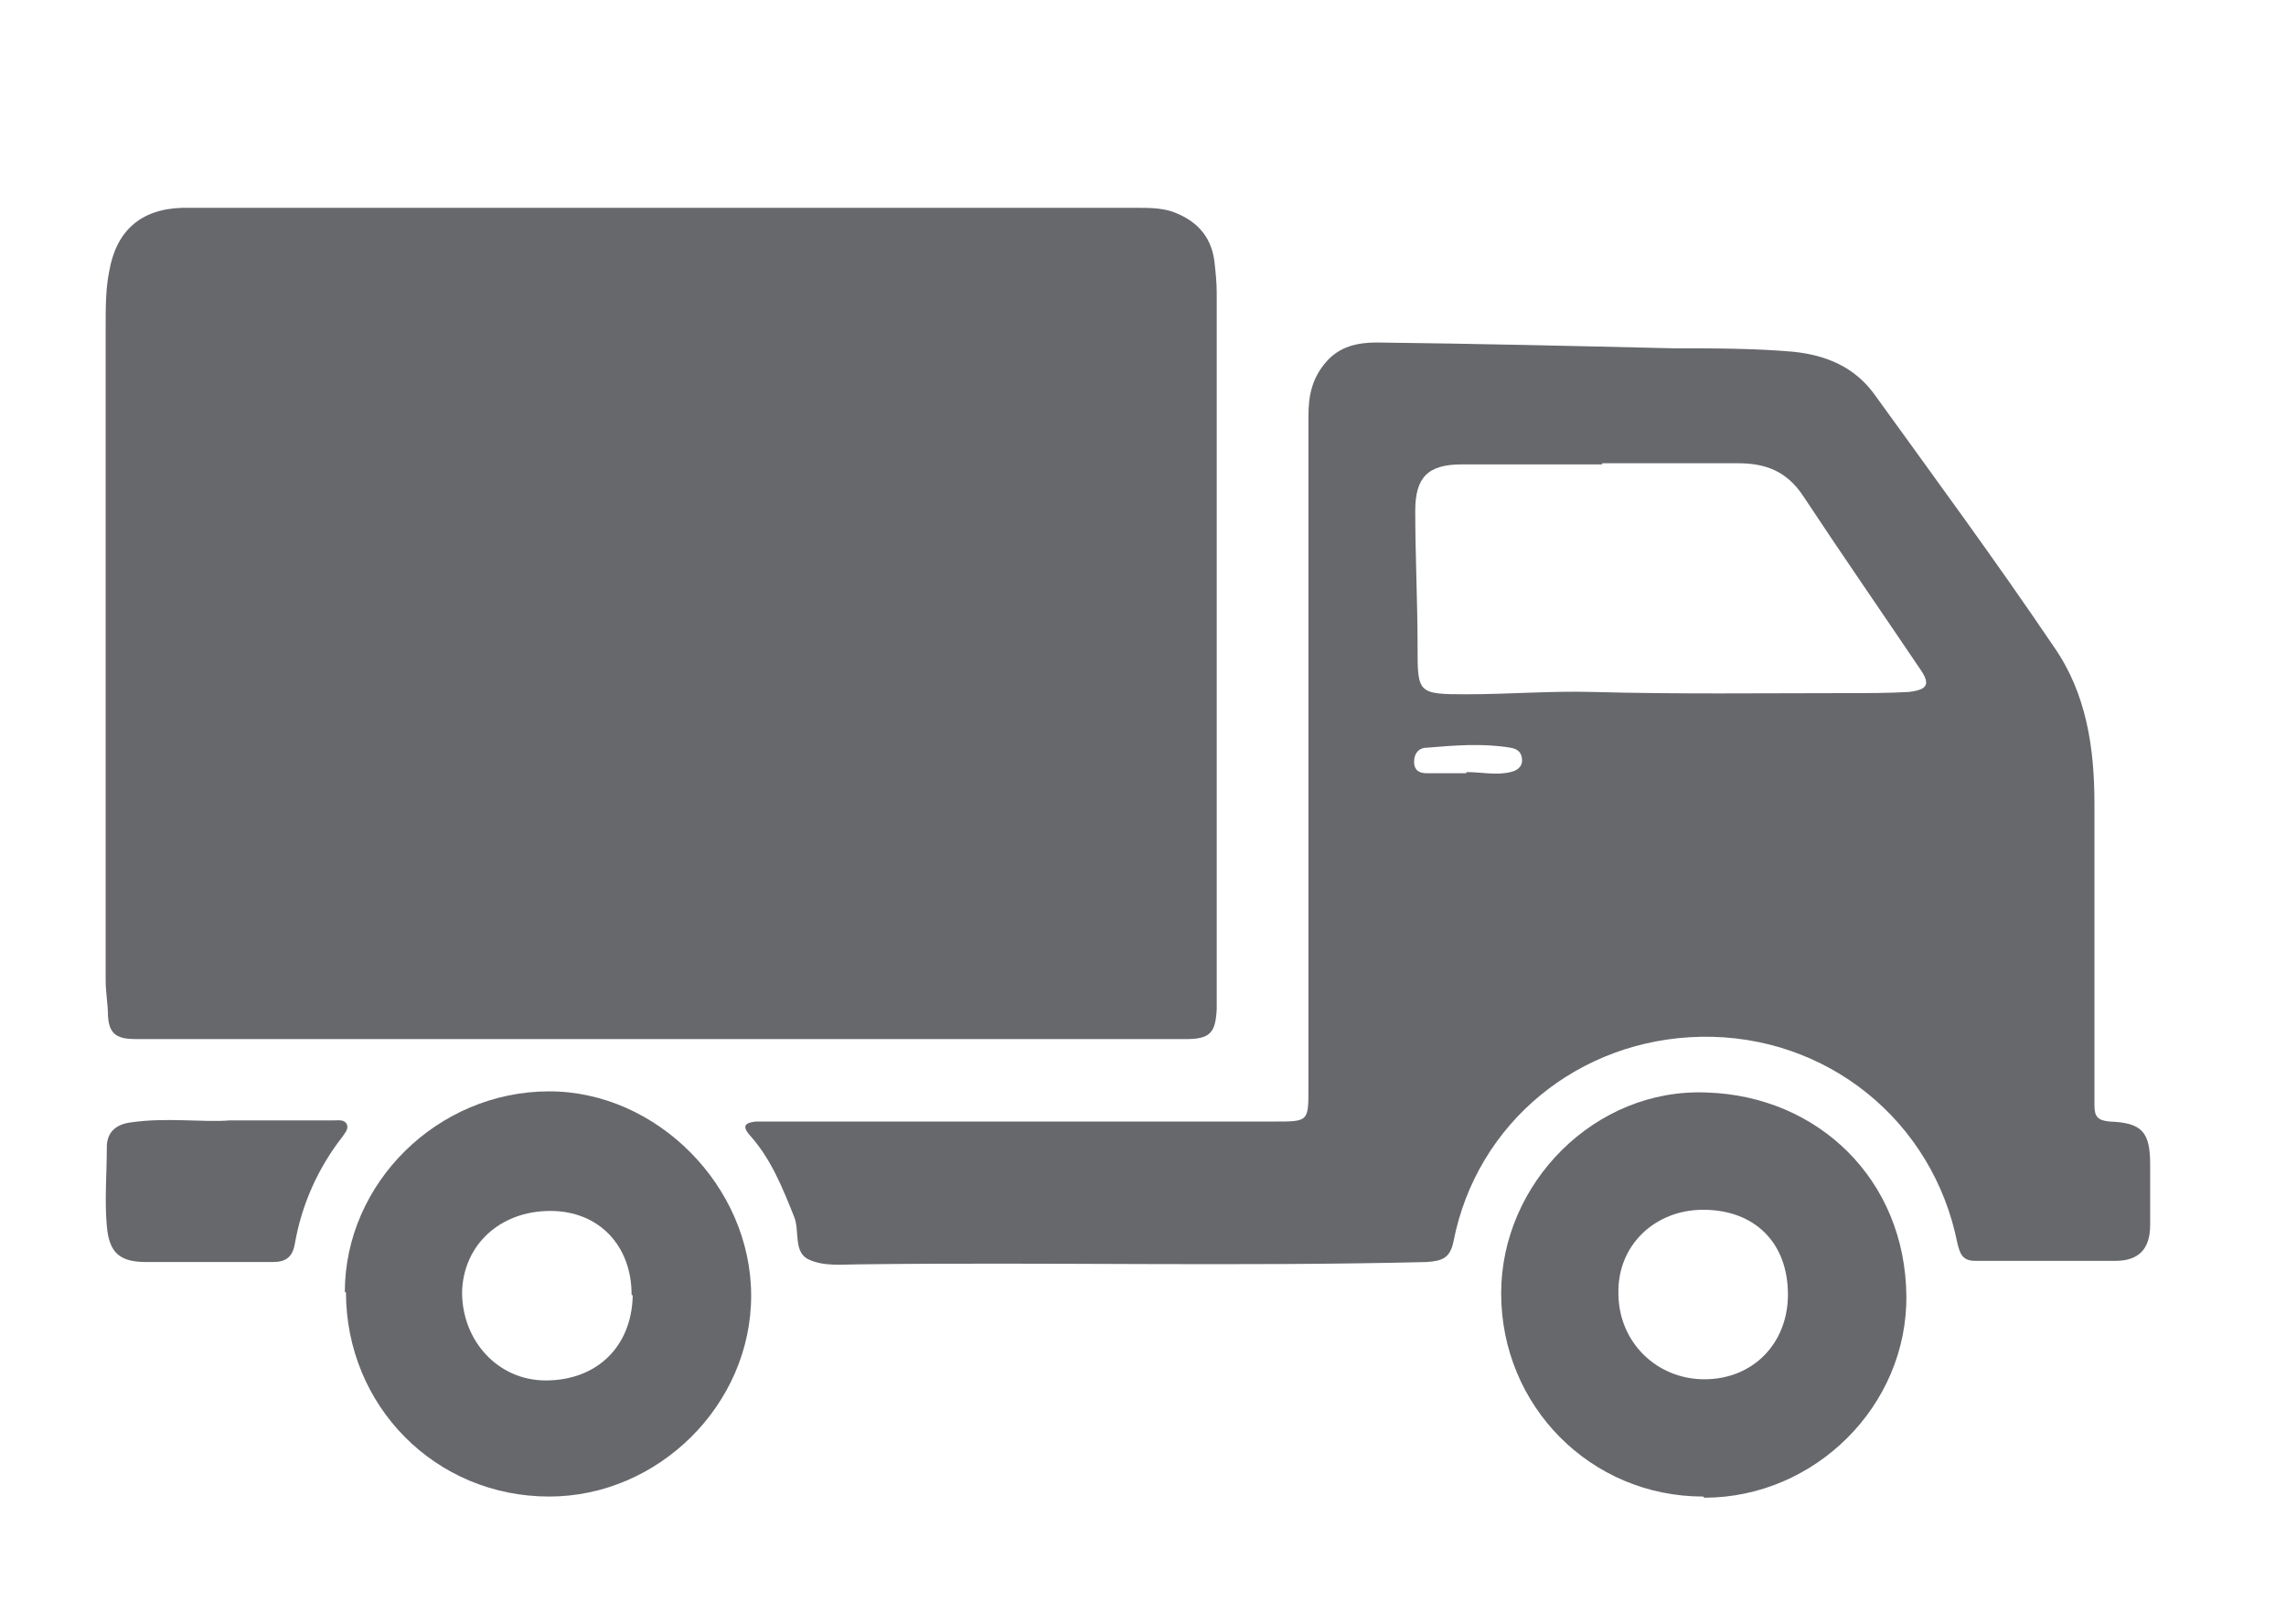
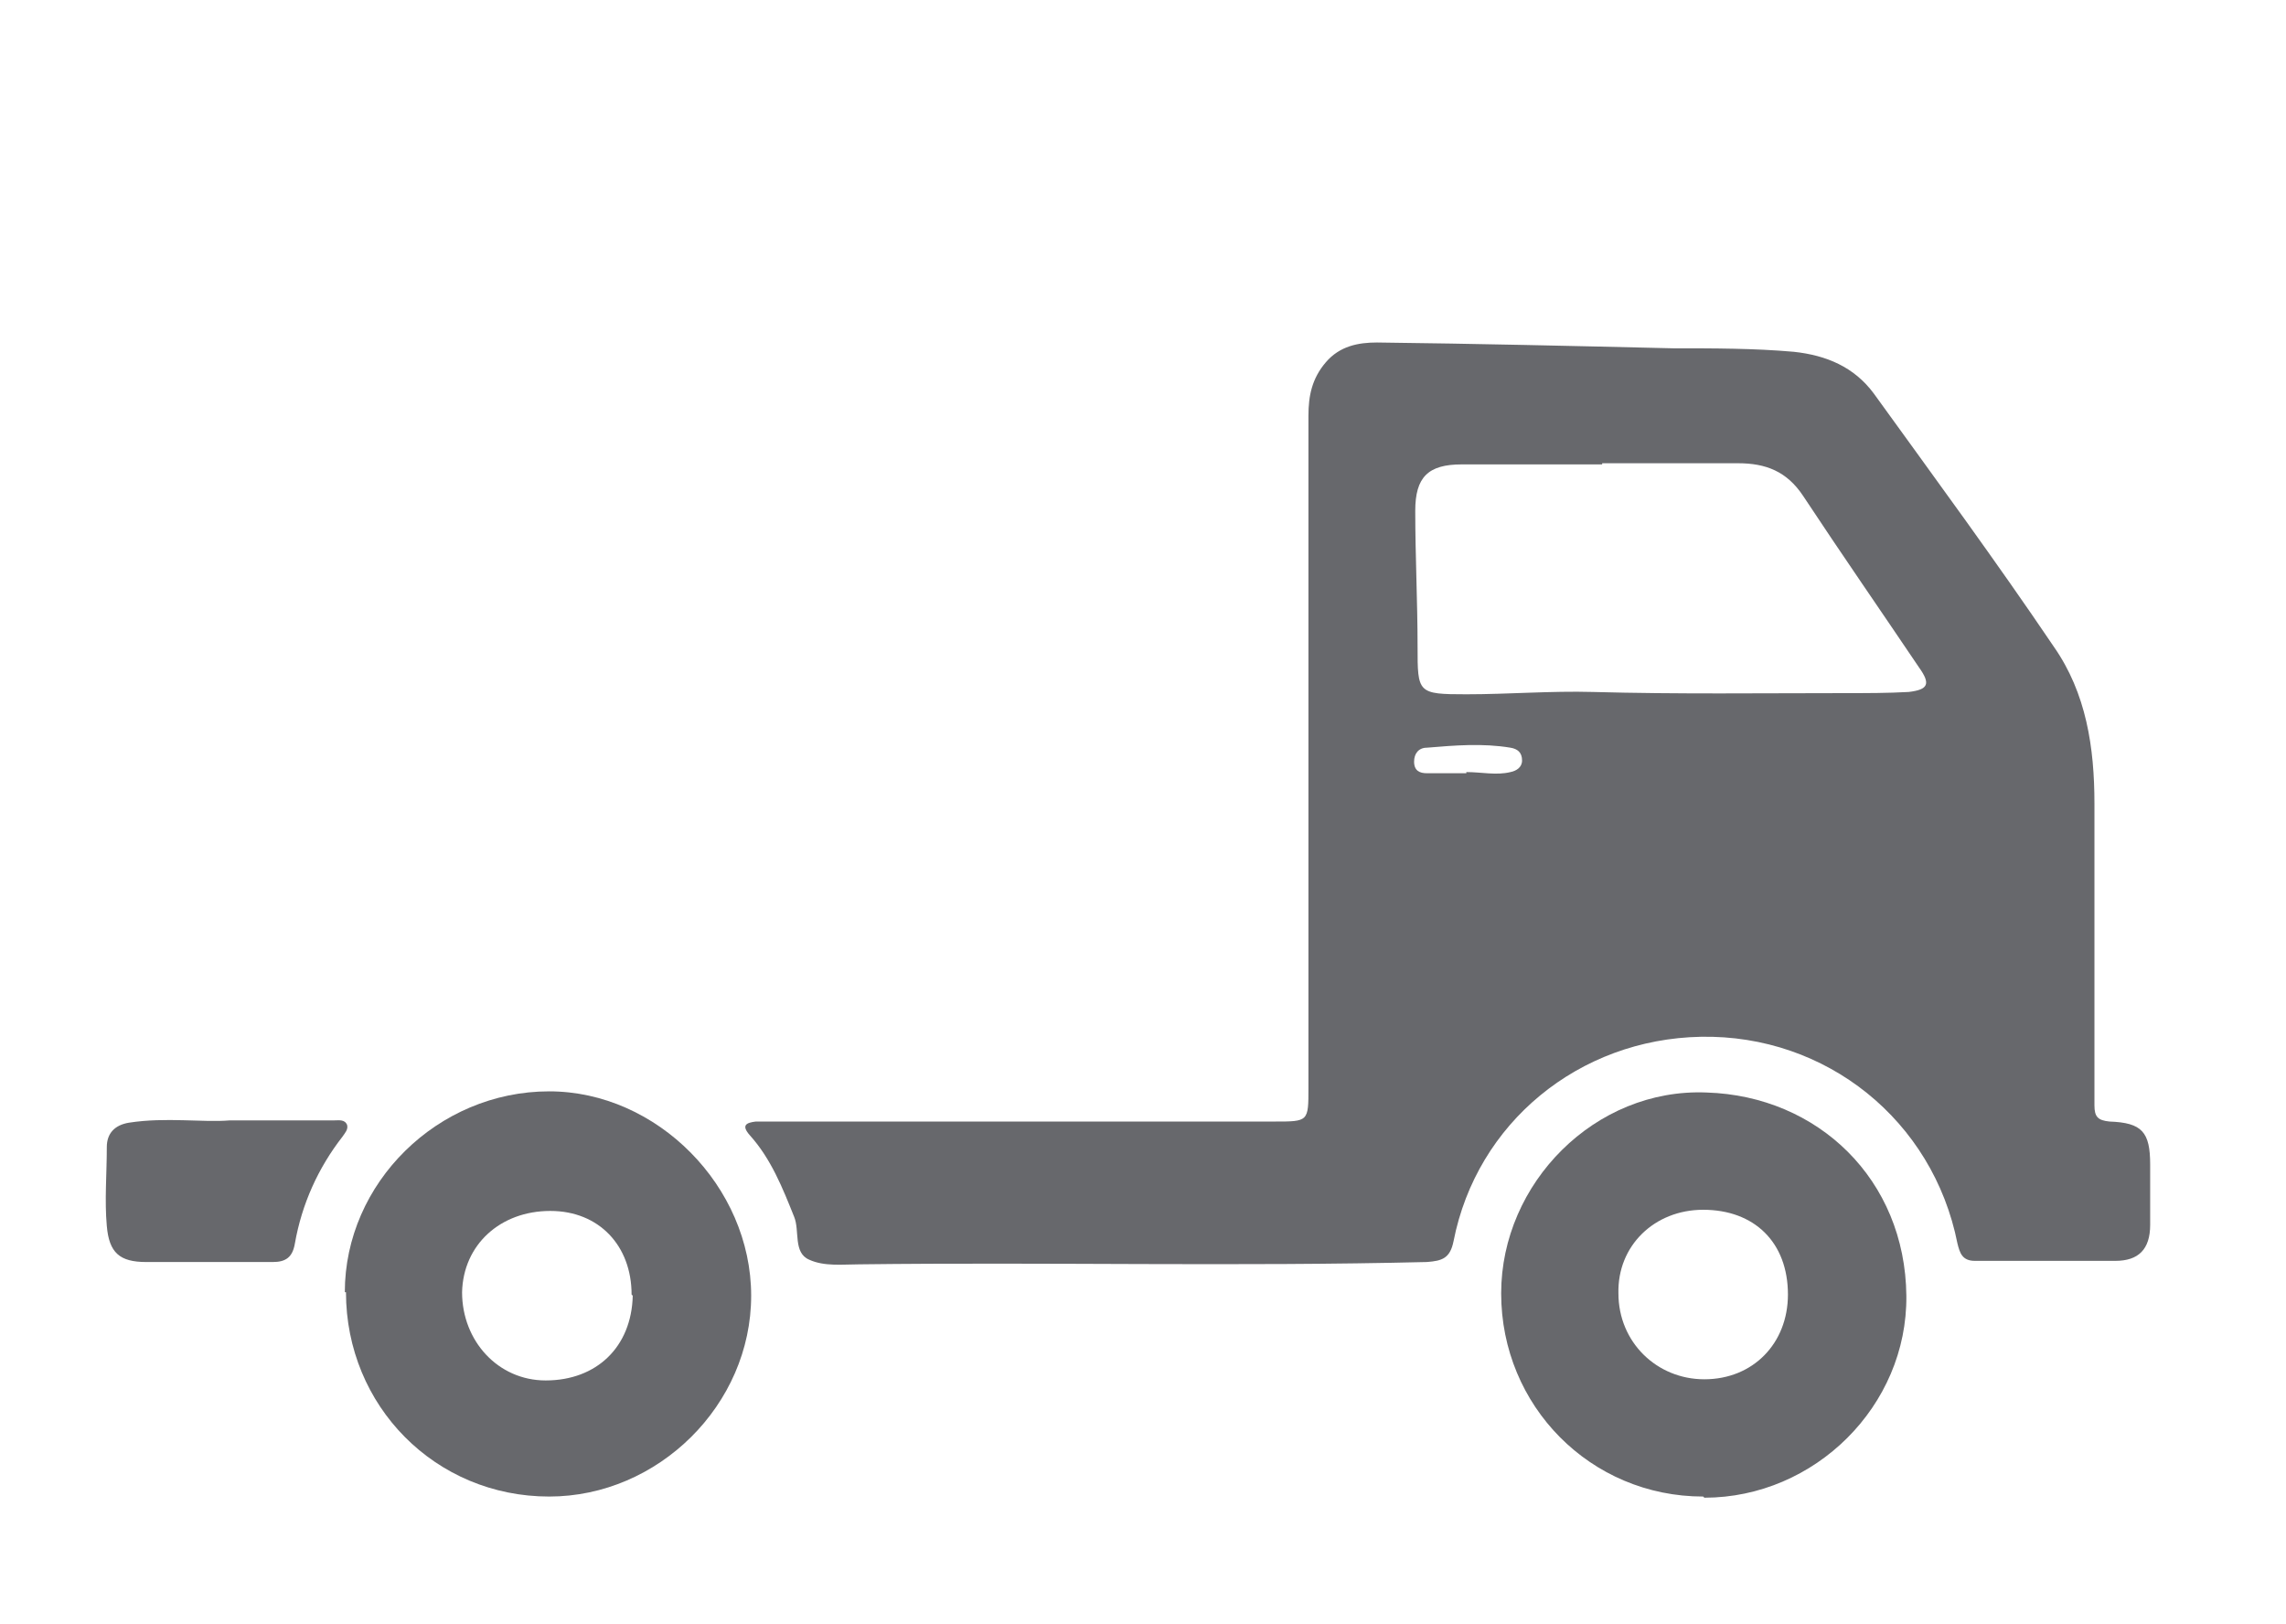
<svg xmlns="http://www.w3.org/2000/svg" id="Layer_1" data-name="Layer 1" viewBox="0 0 19.69 13.99">
  <defs>
    <style>
      .cls-1 {
        opacity: .7;
      }

      .cls-2 {
        fill: #27282d;
        stroke-width: 0px;
      }
    </style>
  </defs>
  <g class="cls-1">
    <g>
-       <path class="cls-2" d="M5.68,8.95c-1.5,0-3,0-4.5,0-.16,0-.24-.03-.25-.2,0-.1-.02-.2-.02-.31,0-1.88,0-3.75,0-5.63,0-.16,0-.32.03-.47.06-.35.27-.54.63-.55.33,0,.67,0,1,0,2.41,0,4.82,0,7.22,0,.1,0,.2,0,.3.03.2.07.34.2.37.43.01.09.02.18.02.27,0,2.02,0,4.04,0,6.06,0,.04,0,.07,0,.11-.01.21-.06.26-.27.26-1.51,0-3.02,0-4.53,0Z" />
      <path class="cls-2" d="M11.27,6.48c0-.97,0-1.94,0-2.9,0-.17.03-.32.15-.46.12-.14.28-.17.44-.17.85.01,1.7.03,2.55.05.35,0,.7,0,1.04.03.28.03.52.13.69.36.52.72,1.05,1.44,1.55,2.18.28.4.35.87.35,1.35,0,.87,0,1.73,0,2.6,0,.1.03.13.13.14.28.01.35.09.35.37,0,.17,0,.35,0,.52,0,.21-.1.31-.3.31-.4,0-.81,0-1.21,0-.11,0-.13-.07-.15-.15-.21-1.06-1.13-1.8-2.21-1.78-1.05.02-1.93.74-2.13,1.76-.03.15-.1.17-.23.18-1.63.04-3.26,0-4.89.02-.14,0-.3.02-.43-.04-.14-.06-.08-.25-.13-.37-.1-.25-.2-.5-.38-.7-.08-.09-.03-.11.05-.12.05,0,.1,0,.15,0,1.44,0,2.88,0,4.32,0,.29,0,.29,0,.29-.29,0-.96,0-1.92,0-2.87h0ZM13.8,4c-.4,0-.81,0-1.21,0-.29,0-.4.11-.4.4,0,.39.02.78.02,1.17,0,.4,0,.41.42.41.36,0,.73-.03,1.09-.02.73.02,1.45.01,2.18.01.18,0,.36,0,.54-.01.17-.02.19-.07.09-.21-.33-.49-.67-.98-1-1.48-.14-.21-.32-.28-.56-.28-.39,0-.78,0-1.17,0ZM12.63,6.65c.13,0,.26.03.38,0,.05-.01.1-.04.1-.1,0-.07-.04-.1-.1-.11-.24-.04-.48-.02-.72,0-.07,0-.11.05-.11.12,0,.08.05.1.11.1.11,0,.22,0,.34,0Z" />
      <path class="cls-2" d="M2.97,11.13c0-.94.8-1.73,1.76-1.73.93,0,1.74.82,1.74,1.76,0,.94-.8,1.73-1.74,1.73-.98,0-1.75-.78-1.75-1.76ZM5.44,11.15c0-.42-.28-.72-.7-.72-.43,0-.75.29-.76.7,0,.42.31.76.72.76.44,0,.74-.29.75-.73Z" />
      <path class="cls-2" d="M14.67,12.89c-.97,0-1.74-.78-1.74-1.75,0-.95.81-1.77,1.77-1.73.96.03,1.71.75,1.72,1.75.01.95-.79,1.74-1.74,1.74ZM15.4,11.15c0-.45-.29-.73-.73-.73-.42,0-.74.31-.73.72,0,.42.33.74.74.74.42,0,.72-.31.72-.73Z" />
      <path class="cls-2" d="M1.97,9.65c.37,0,.64,0,.91,0,.04,0,.09-.01.11.04.01.04-.02.07-.04.1-.21.27-.35.58-.41.92-.02.12-.08.16-.19.16-.36,0-.73,0-1.09,0-.23,0-.32-.08-.34-.31-.02-.22,0-.45,0-.68,0-.12.07-.19.19-.21.32-.05.64,0,.87-.02Z" />
    </g>
  </g>
</svg>